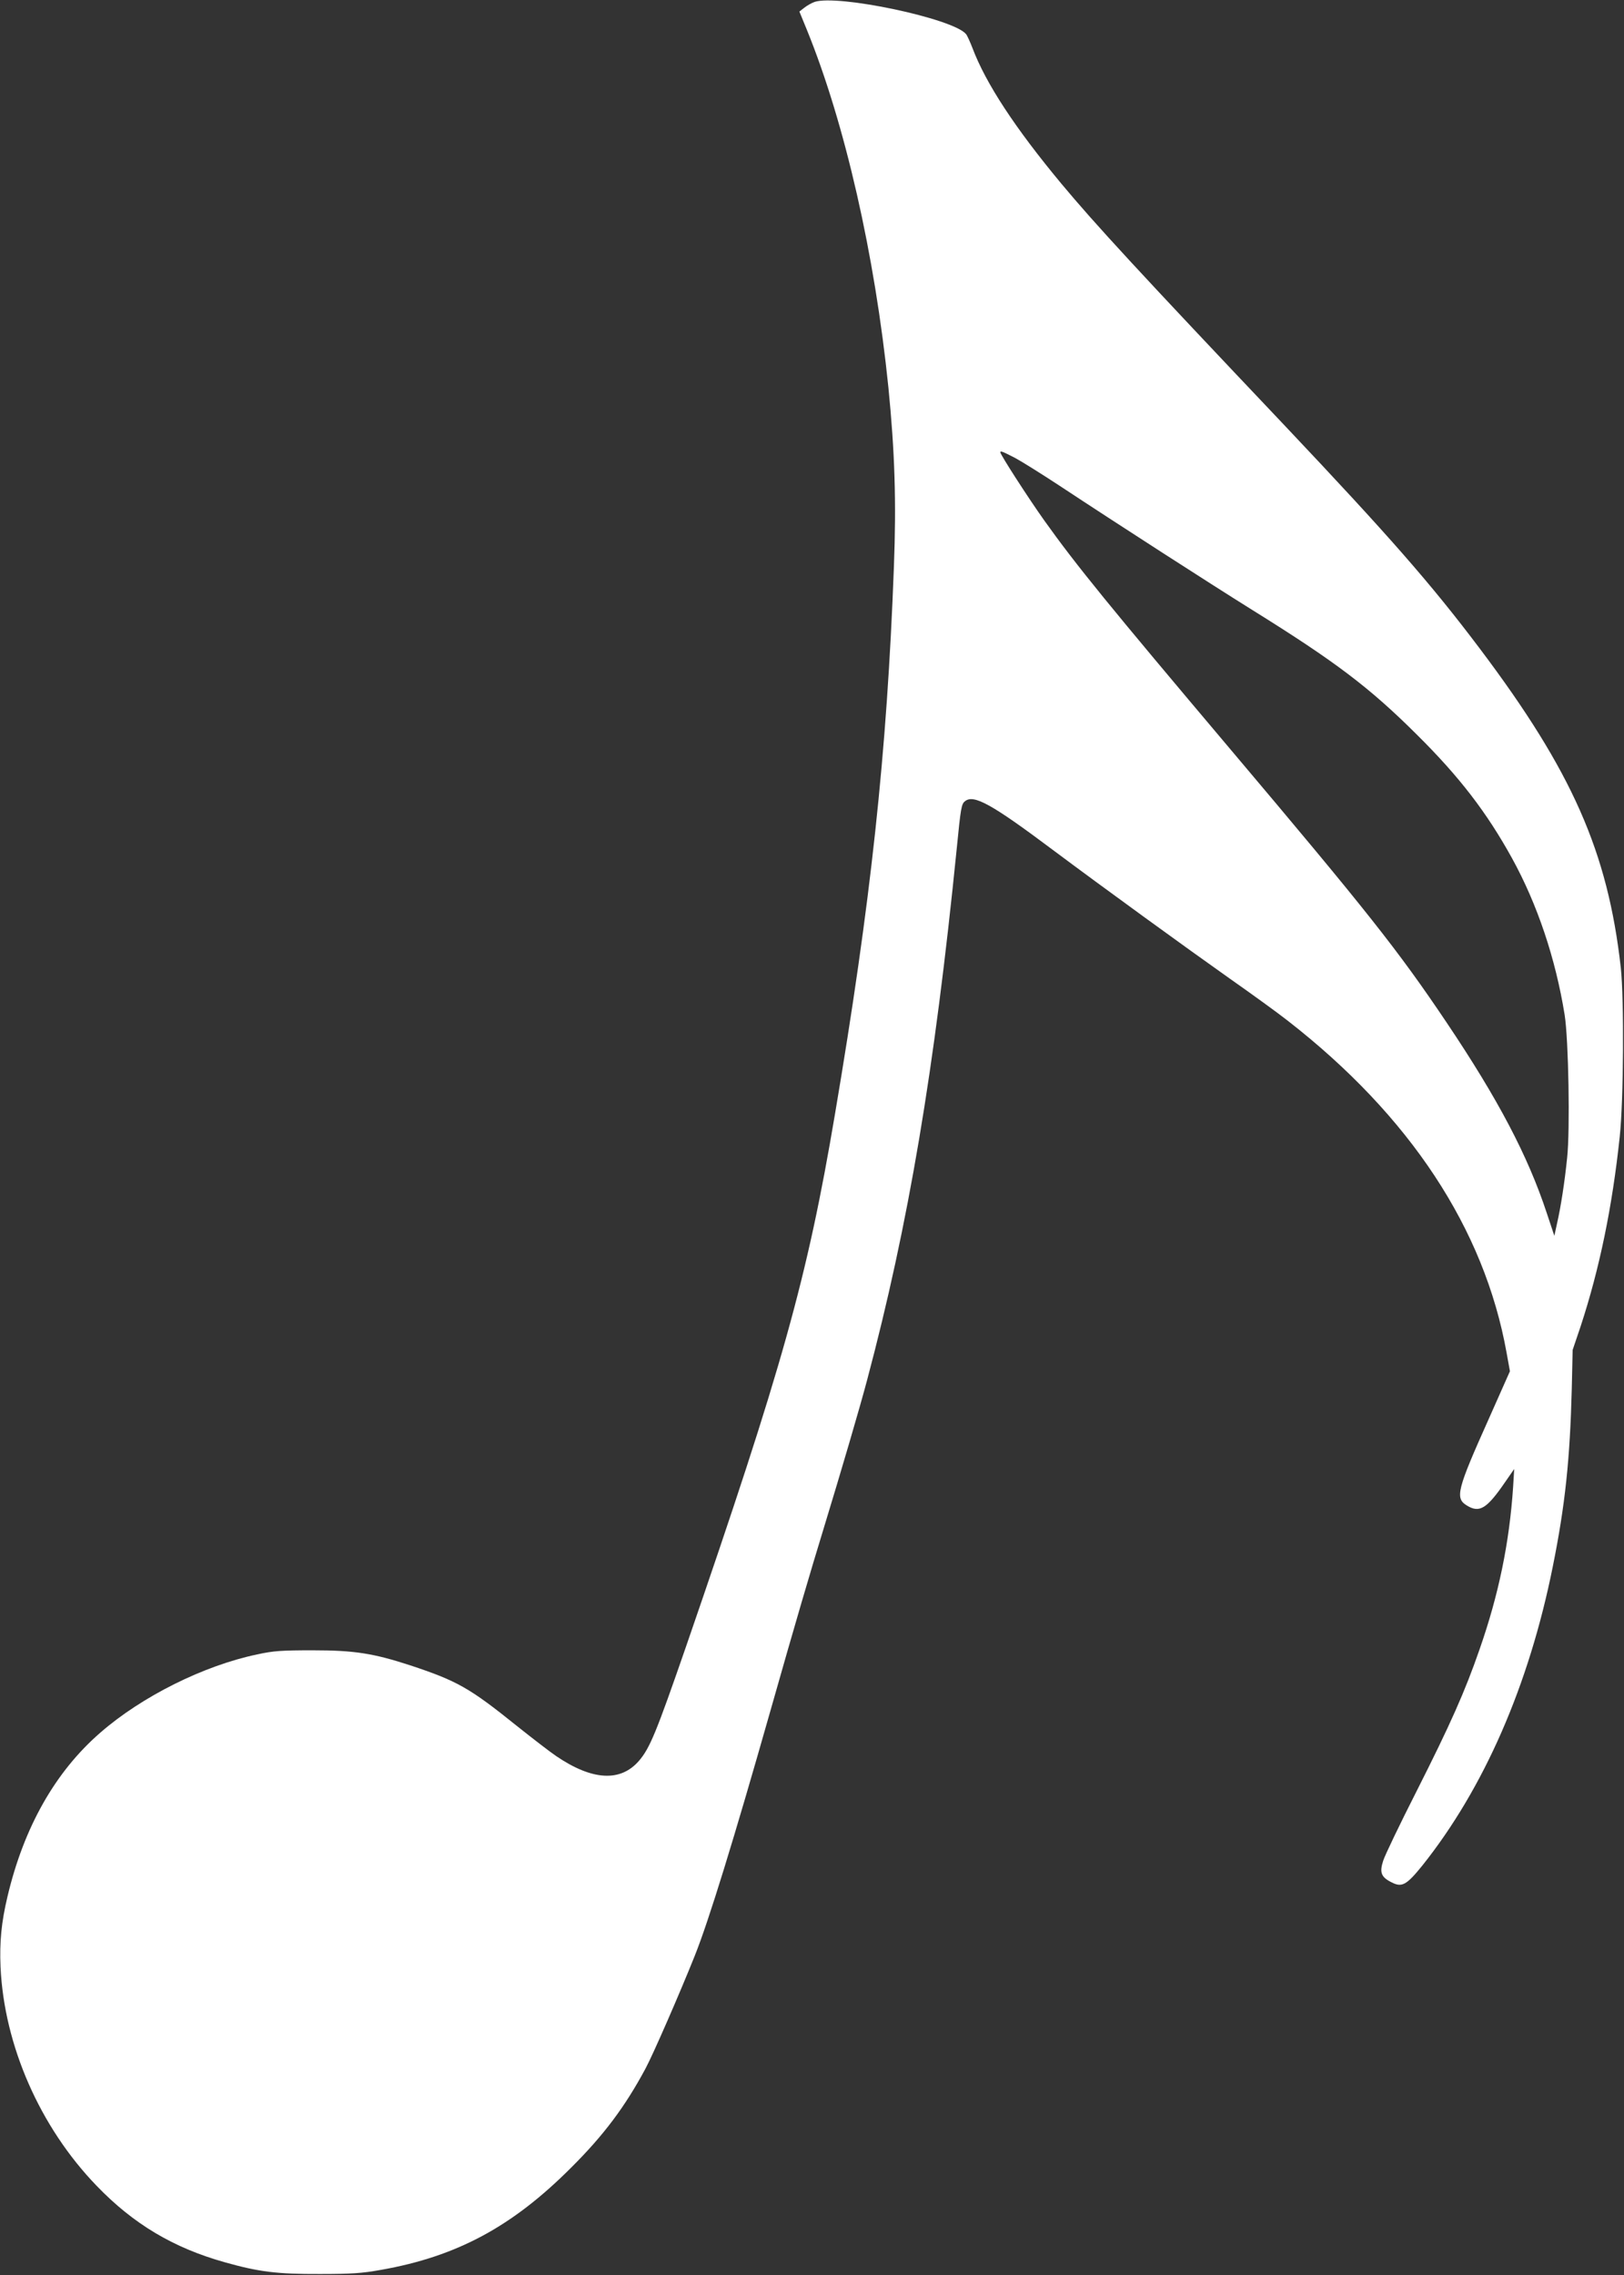
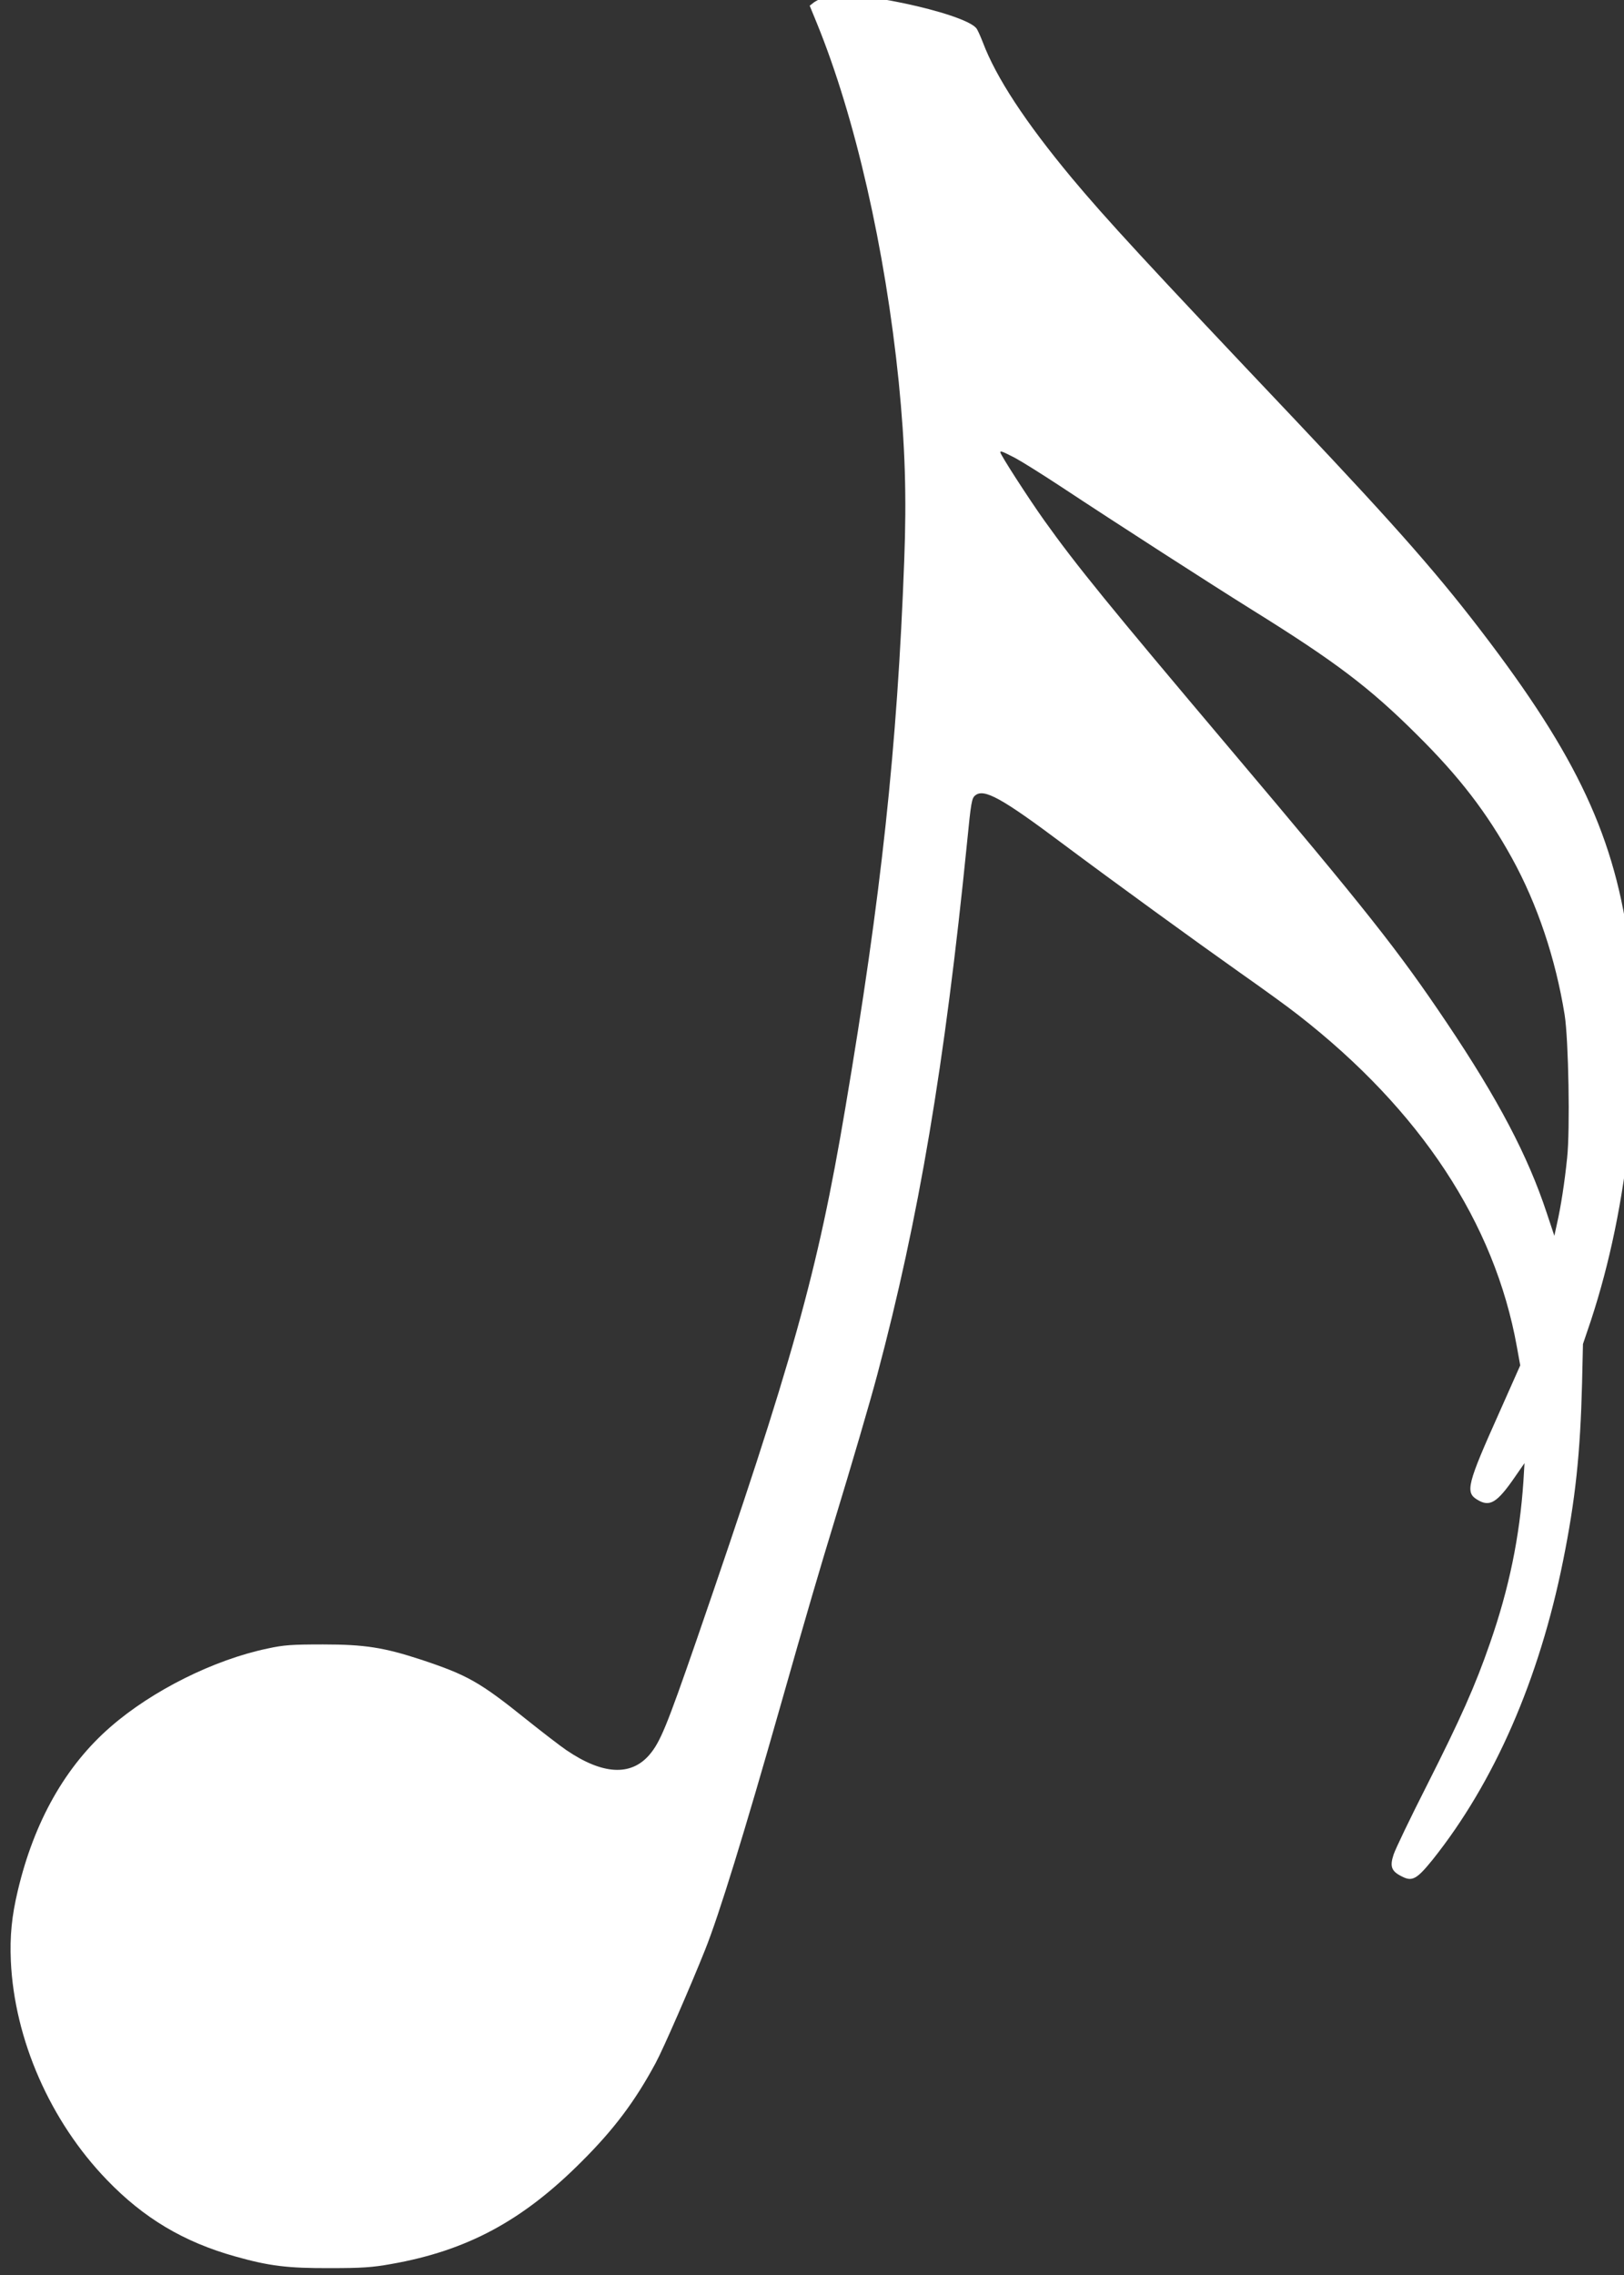
<svg xmlns="http://www.w3.org/2000/svg" version="1.0" width="914pt" height="1280pt" viewBox="0 0 914 1280" preserveAspectRatio="xMidYMid meet">
  <rect x="0" y="0" width="914" height="1280" fill="#333333" stroke="none" />
  <g transform="translate(0,1280) scale(0.1,-0.1)" fill="#ffffff" stroke="none">
-     <path d="M4584 12789 c-17 -6 -43 -21 -58 -33 l-27 -21 41 -100 c215 -527 384 -1269 460 -2015 36 -362 45 -645 31 -1008 -39 -1051 -130 -1889 -332 -3082 -156 -924 -294 -1417 -838 -2994 -167 -482 -203 -571 -265 -643 -104 -120 -263 -111 -466 27 -34 23 -134 100 -223 171 -266 214 -335 252 -597 339 -208 68 -316 85 -550 85 -174 0 -221 -3 -312 -23 -302 -63 -650 -237 -883 -440 -254 -220 -431 -533 -523 -923 -34 -143 -45 -254 -39 -395 20 -442 222 -902 541 -1232 207 -215 432 -349 721 -430 191 -54 295 -67 535 -66 177 0 238 4 343 23 427 75 740 243 1072 576 182 181 302 341 417 555 42 77 197 433 278 636 79 197 221 658 426 1379 144 507 222 772 304 1040 94 308 197 658 240 820 233 875 379 1739 505 2995 22 223 26 247 46 262 49 40 149 -15 496 -275 281 -210 748 -549 993 -722 124 -87 272 -194 329 -239 687 -535 1105 -1170 1230 -1866 l19 -105 -120 -270 c-178 -397 -190 -444 -123 -485 71 -44 112 -20 215 130 l52 75 -6 -100 c-21 -315 -81 -606 -189 -915 -82 -237 -165 -423 -353 -795 -95 -187 -180 -364 -189 -393 -22 -67 -12 -93 46 -122 59 -31 85 -16 174 94 347 435 600 1014 734 1681 70 347 97 606 107 1000 l5 220 45 133 c106 323 178 670 220 1067 22 206 25 773 6 950 -73 652 -274 1106 -793 1795 -278 369 -513 636 -1098 1255 -835 881 -1066 1132 -1258 1362 -261 314 -425 564 -500 763 -14 36 -30 71 -36 78 -72 88 -724 225 -853 181z m1130 -2566 c39 -21 152 -92 251 -157 327 -216 846 -550 1080 -696 473 -294 664 -439 931 -705 238 -236 391 -435 534 -694 142 -258 245 -564 296 -881 22 -139 31 -647 14 -804 -14 -138 -36 -279 -57 -370 l-15 -69 -43 129 c-106 321 -273 639 -564 1072 -273 406 -447 626 -1221 1542 -679 804 -861 1027 -1043 1282 -89 125 -247 370 -247 383 0 10 12 5 84 -32z" />
+     <path d="M4584 12789 l-27 -21 41 -100 c215 -527 384 -1269 460 -2015 36 -362 45 -645 31 -1008 -39 -1051 -130 -1889 -332 -3082 -156 -924 -294 -1417 -838 -2994 -167 -482 -203 -571 -265 -643 -104 -120 -263 -111 -466 27 -34 23 -134 100 -223 171 -266 214 -335 252 -597 339 -208 68 -316 85 -550 85 -174 0 -221 -3 -312 -23 -302 -63 -650 -237 -883 -440 -254 -220 -431 -533 -523 -923 -34 -143 -45 -254 -39 -395 20 -442 222 -902 541 -1232 207 -215 432 -349 721 -430 191 -54 295 -67 535 -66 177 0 238 4 343 23 427 75 740 243 1072 576 182 181 302 341 417 555 42 77 197 433 278 636 79 197 221 658 426 1379 144 507 222 772 304 1040 94 308 197 658 240 820 233 875 379 1739 505 2995 22 223 26 247 46 262 49 40 149 -15 496 -275 281 -210 748 -549 993 -722 124 -87 272 -194 329 -239 687 -535 1105 -1170 1230 -1866 l19 -105 -120 -270 c-178 -397 -190 -444 -123 -485 71 -44 112 -20 215 130 l52 75 -6 -100 c-21 -315 -81 -606 -189 -915 -82 -237 -165 -423 -353 -795 -95 -187 -180 -364 -189 -393 -22 -67 -12 -93 46 -122 59 -31 85 -16 174 94 347 435 600 1014 734 1681 70 347 97 606 107 1000 l5 220 45 133 c106 323 178 670 220 1067 22 206 25 773 6 950 -73 652 -274 1106 -793 1795 -278 369 -513 636 -1098 1255 -835 881 -1066 1132 -1258 1362 -261 314 -425 564 -500 763 -14 36 -30 71 -36 78 -72 88 -724 225 -853 181z m1130 -2566 c39 -21 152 -92 251 -157 327 -216 846 -550 1080 -696 473 -294 664 -439 931 -705 238 -236 391 -435 534 -694 142 -258 245 -564 296 -881 22 -139 31 -647 14 -804 -14 -138 -36 -279 -57 -370 l-15 -69 -43 129 c-106 321 -273 639 -564 1072 -273 406 -447 626 -1221 1542 -679 804 -861 1027 -1043 1282 -89 125 -247 370 -247 383 0 10 12 5 84 -32z" />
  </g>
</svg>